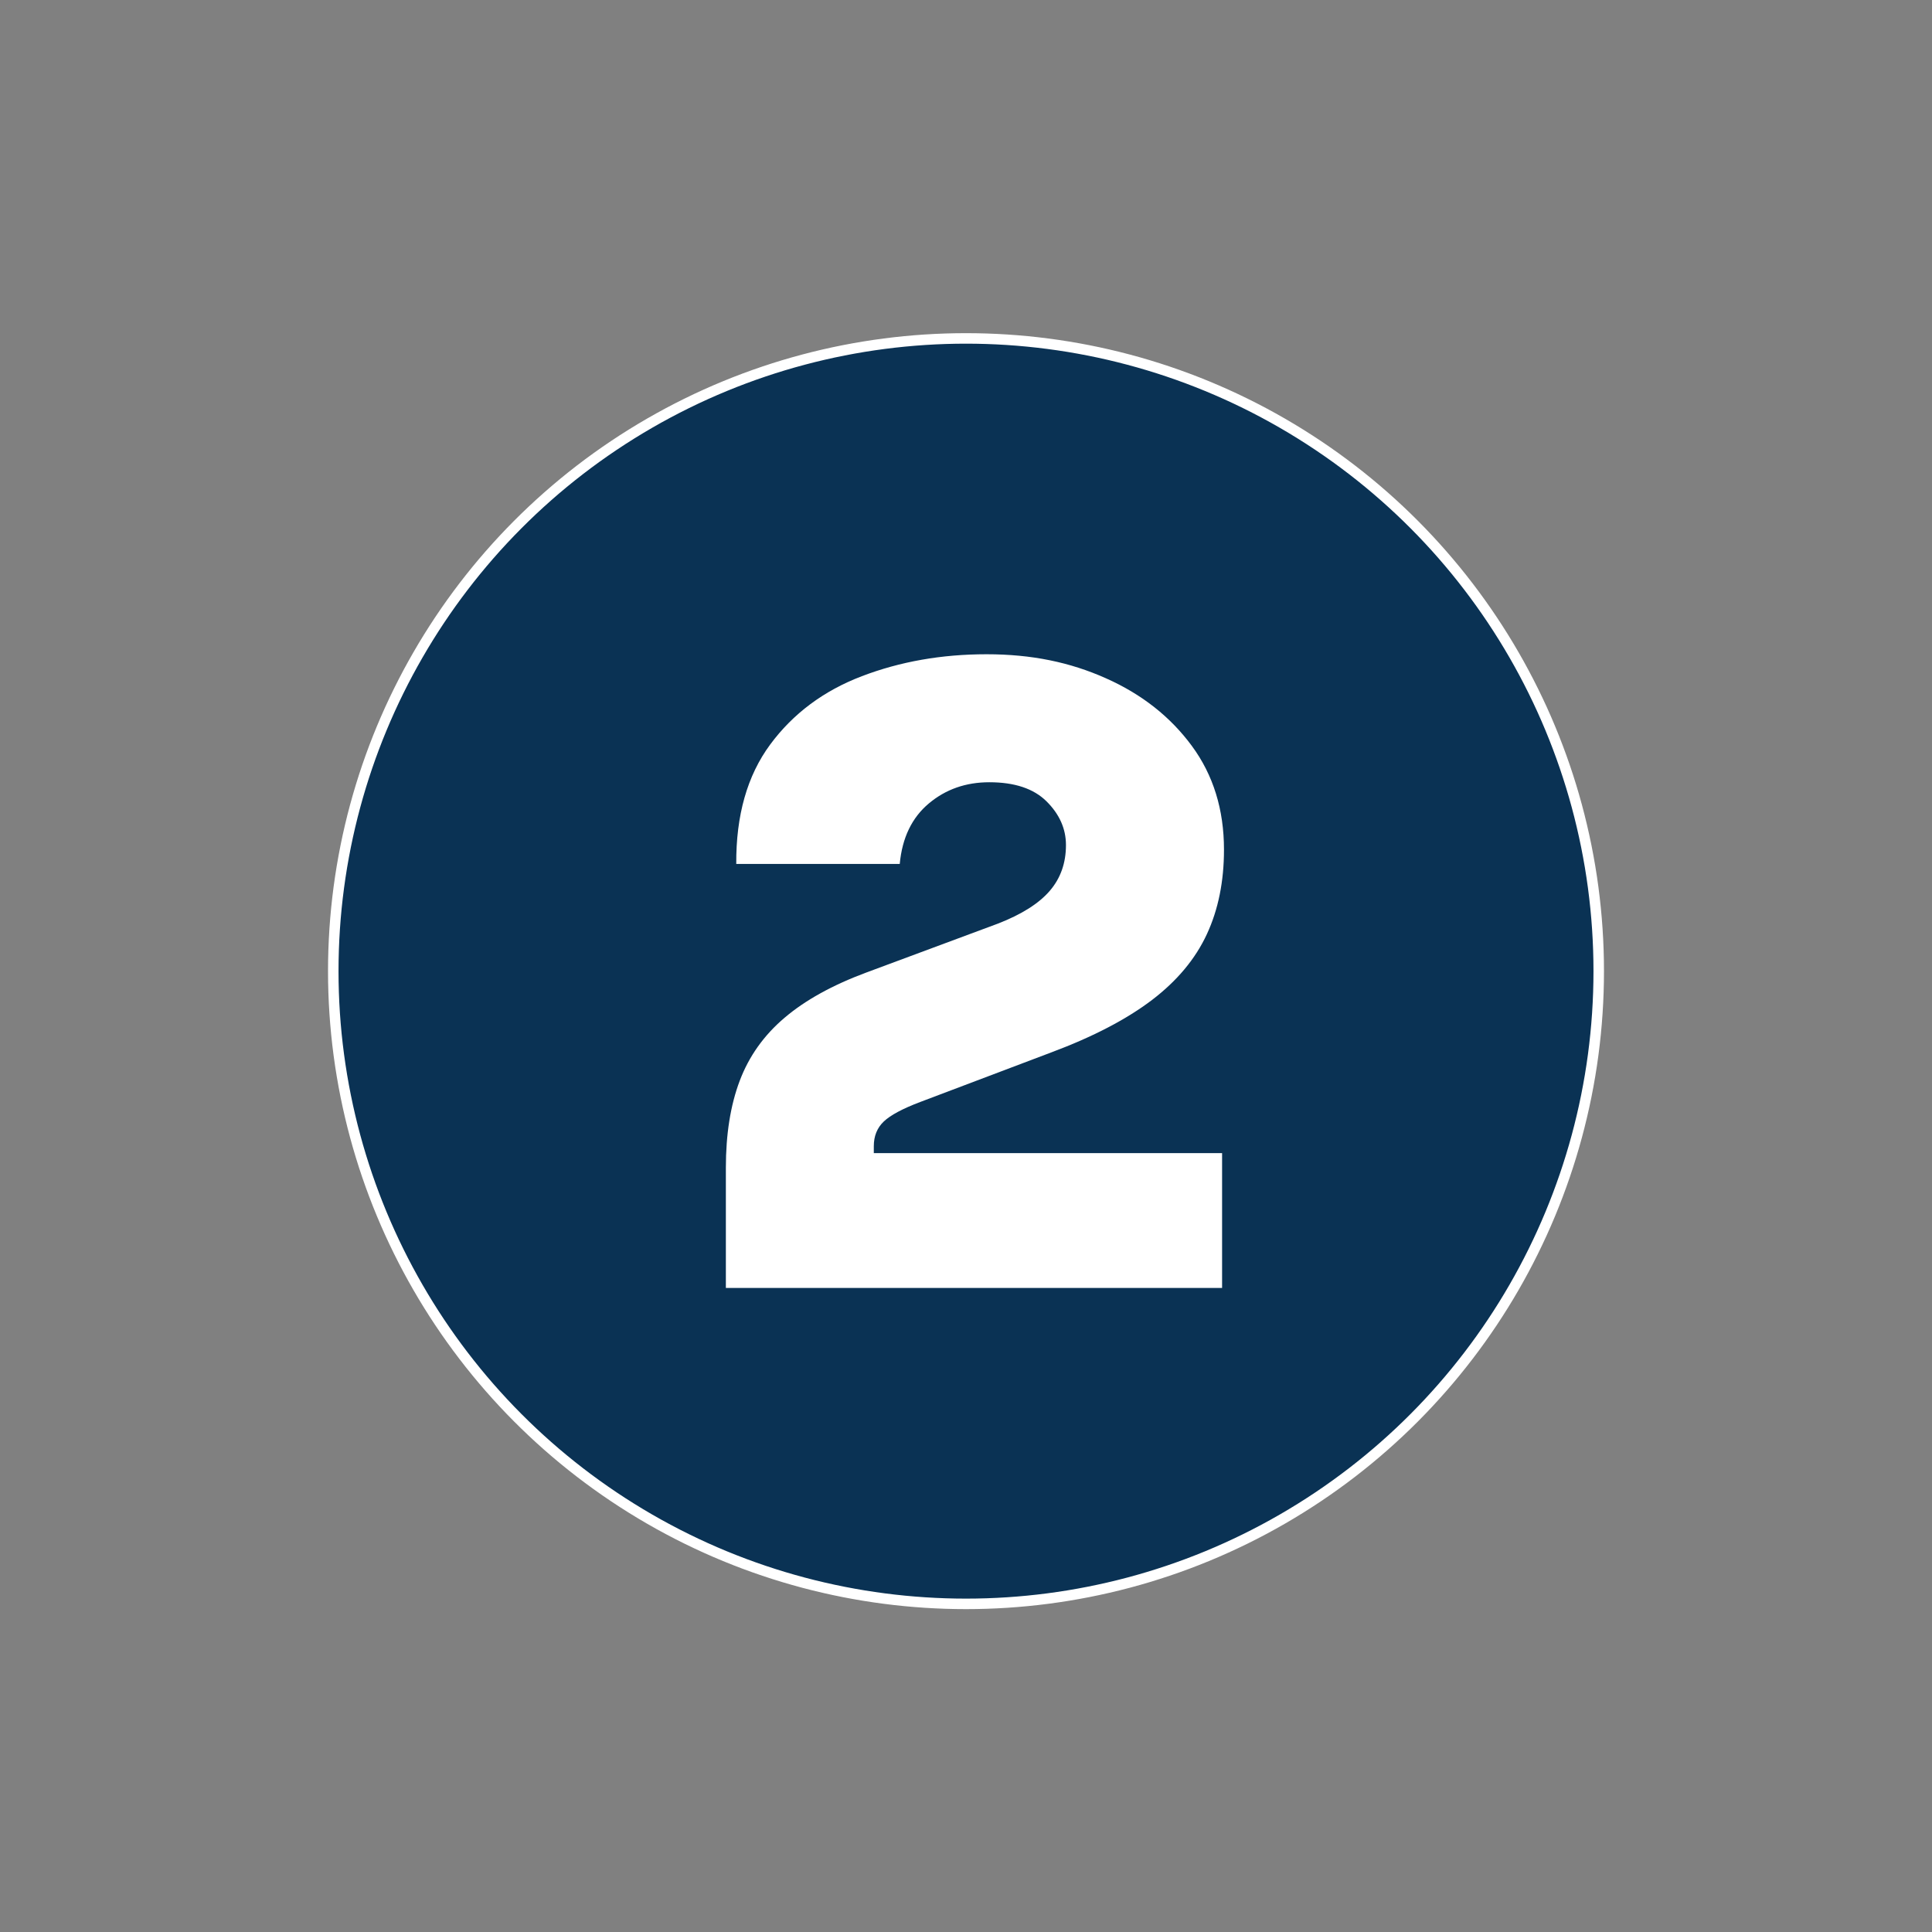
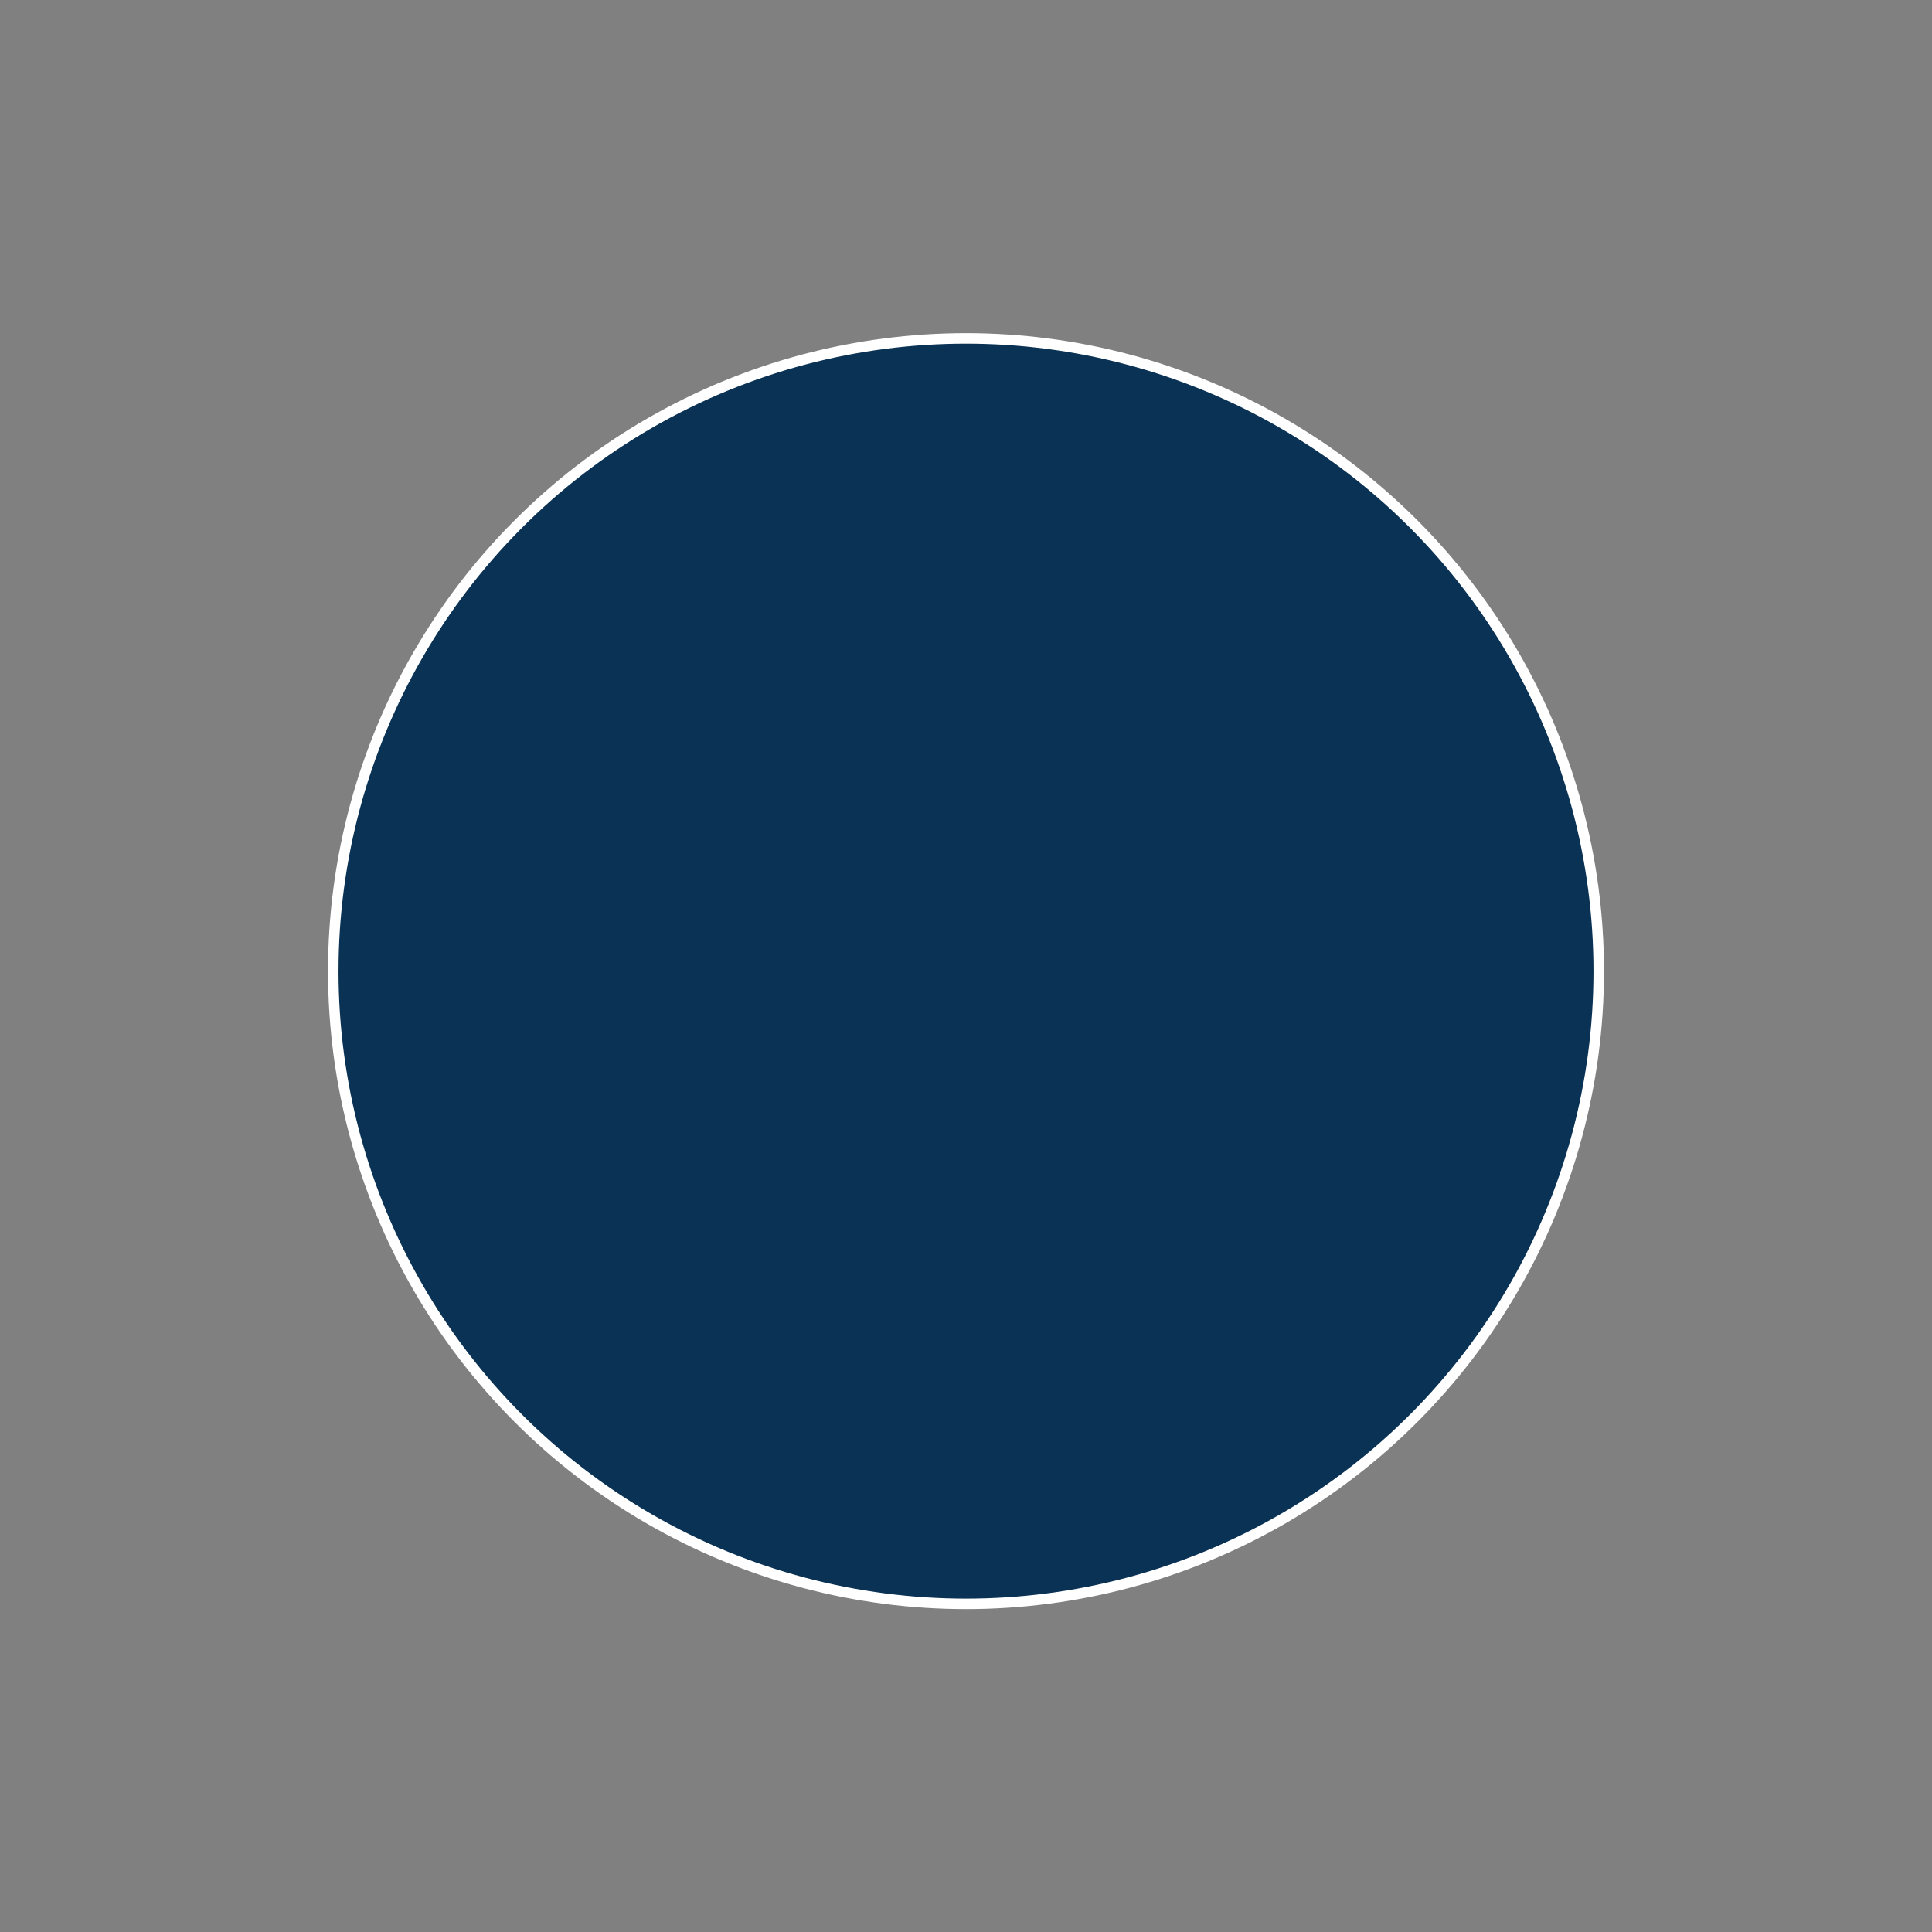
<svg xmlns="http://www.w3.org/2000/svg" id="Color_2" data-name="Color 2" viewBox="0 0 184 184">
  <rect x="0" y="0" width="184" height="184" fill="#808080" stroke="none" />
  <defs>
    <style>      .cls-1 {        fill: #fff;      }      .cls-2 {        fill: #0a3254;        stroke: #fff;        stroke-miterlimit: 10;      }    </style>
  </defs>
  <circle class="cls-2" cx="92" cy="92.49" r="60.26" />
-   <path class="cls-1" d="M69.13,122.66v-11.44c0-3.2.44-5.96,1.32-8.29s2.3-4.33,4.27-6c1.96-1.67,4.56-3.11,7.79-4.31l12.54-4.66c2.26-.88,3.9-1.92,4.93-3.12,1.03-1.2,1.54-2.65,1.54-4.36,0-1.55-.62-2.94-1.85-4.16-1.23-1.22-3.05-1.82-5.45-1.82-2.23,0-4.15.67-5.76,2.02-1.61,1.35-2.54,3.27-2.77,5.76h-15.57c-.03-4.63,1.05-8.42,3.23-11.37,2.18-2.95,5.09-5.12,8.73-6.51,3.64-1.39,7.59-2.09,11.88-2.09s7.95.76,11.37,2.29c3.42,1.52,6.14,3.67,8.18,6.44,2.04,2.77,3.06,6.06,3.06,9.88,0,3.02-.54,5.7-1.63,8.05s-2.83,4.44-5.23,6.27c-2.41,1.83-5.6,3.5-9.59,4.99l-12.45,4.71c-1.7.64-2.87,1.27-3.5,1.87-.63.6-.95,1.38-.95,2.35v.66h33.17v12.84h-47.24Z" />
</svg>